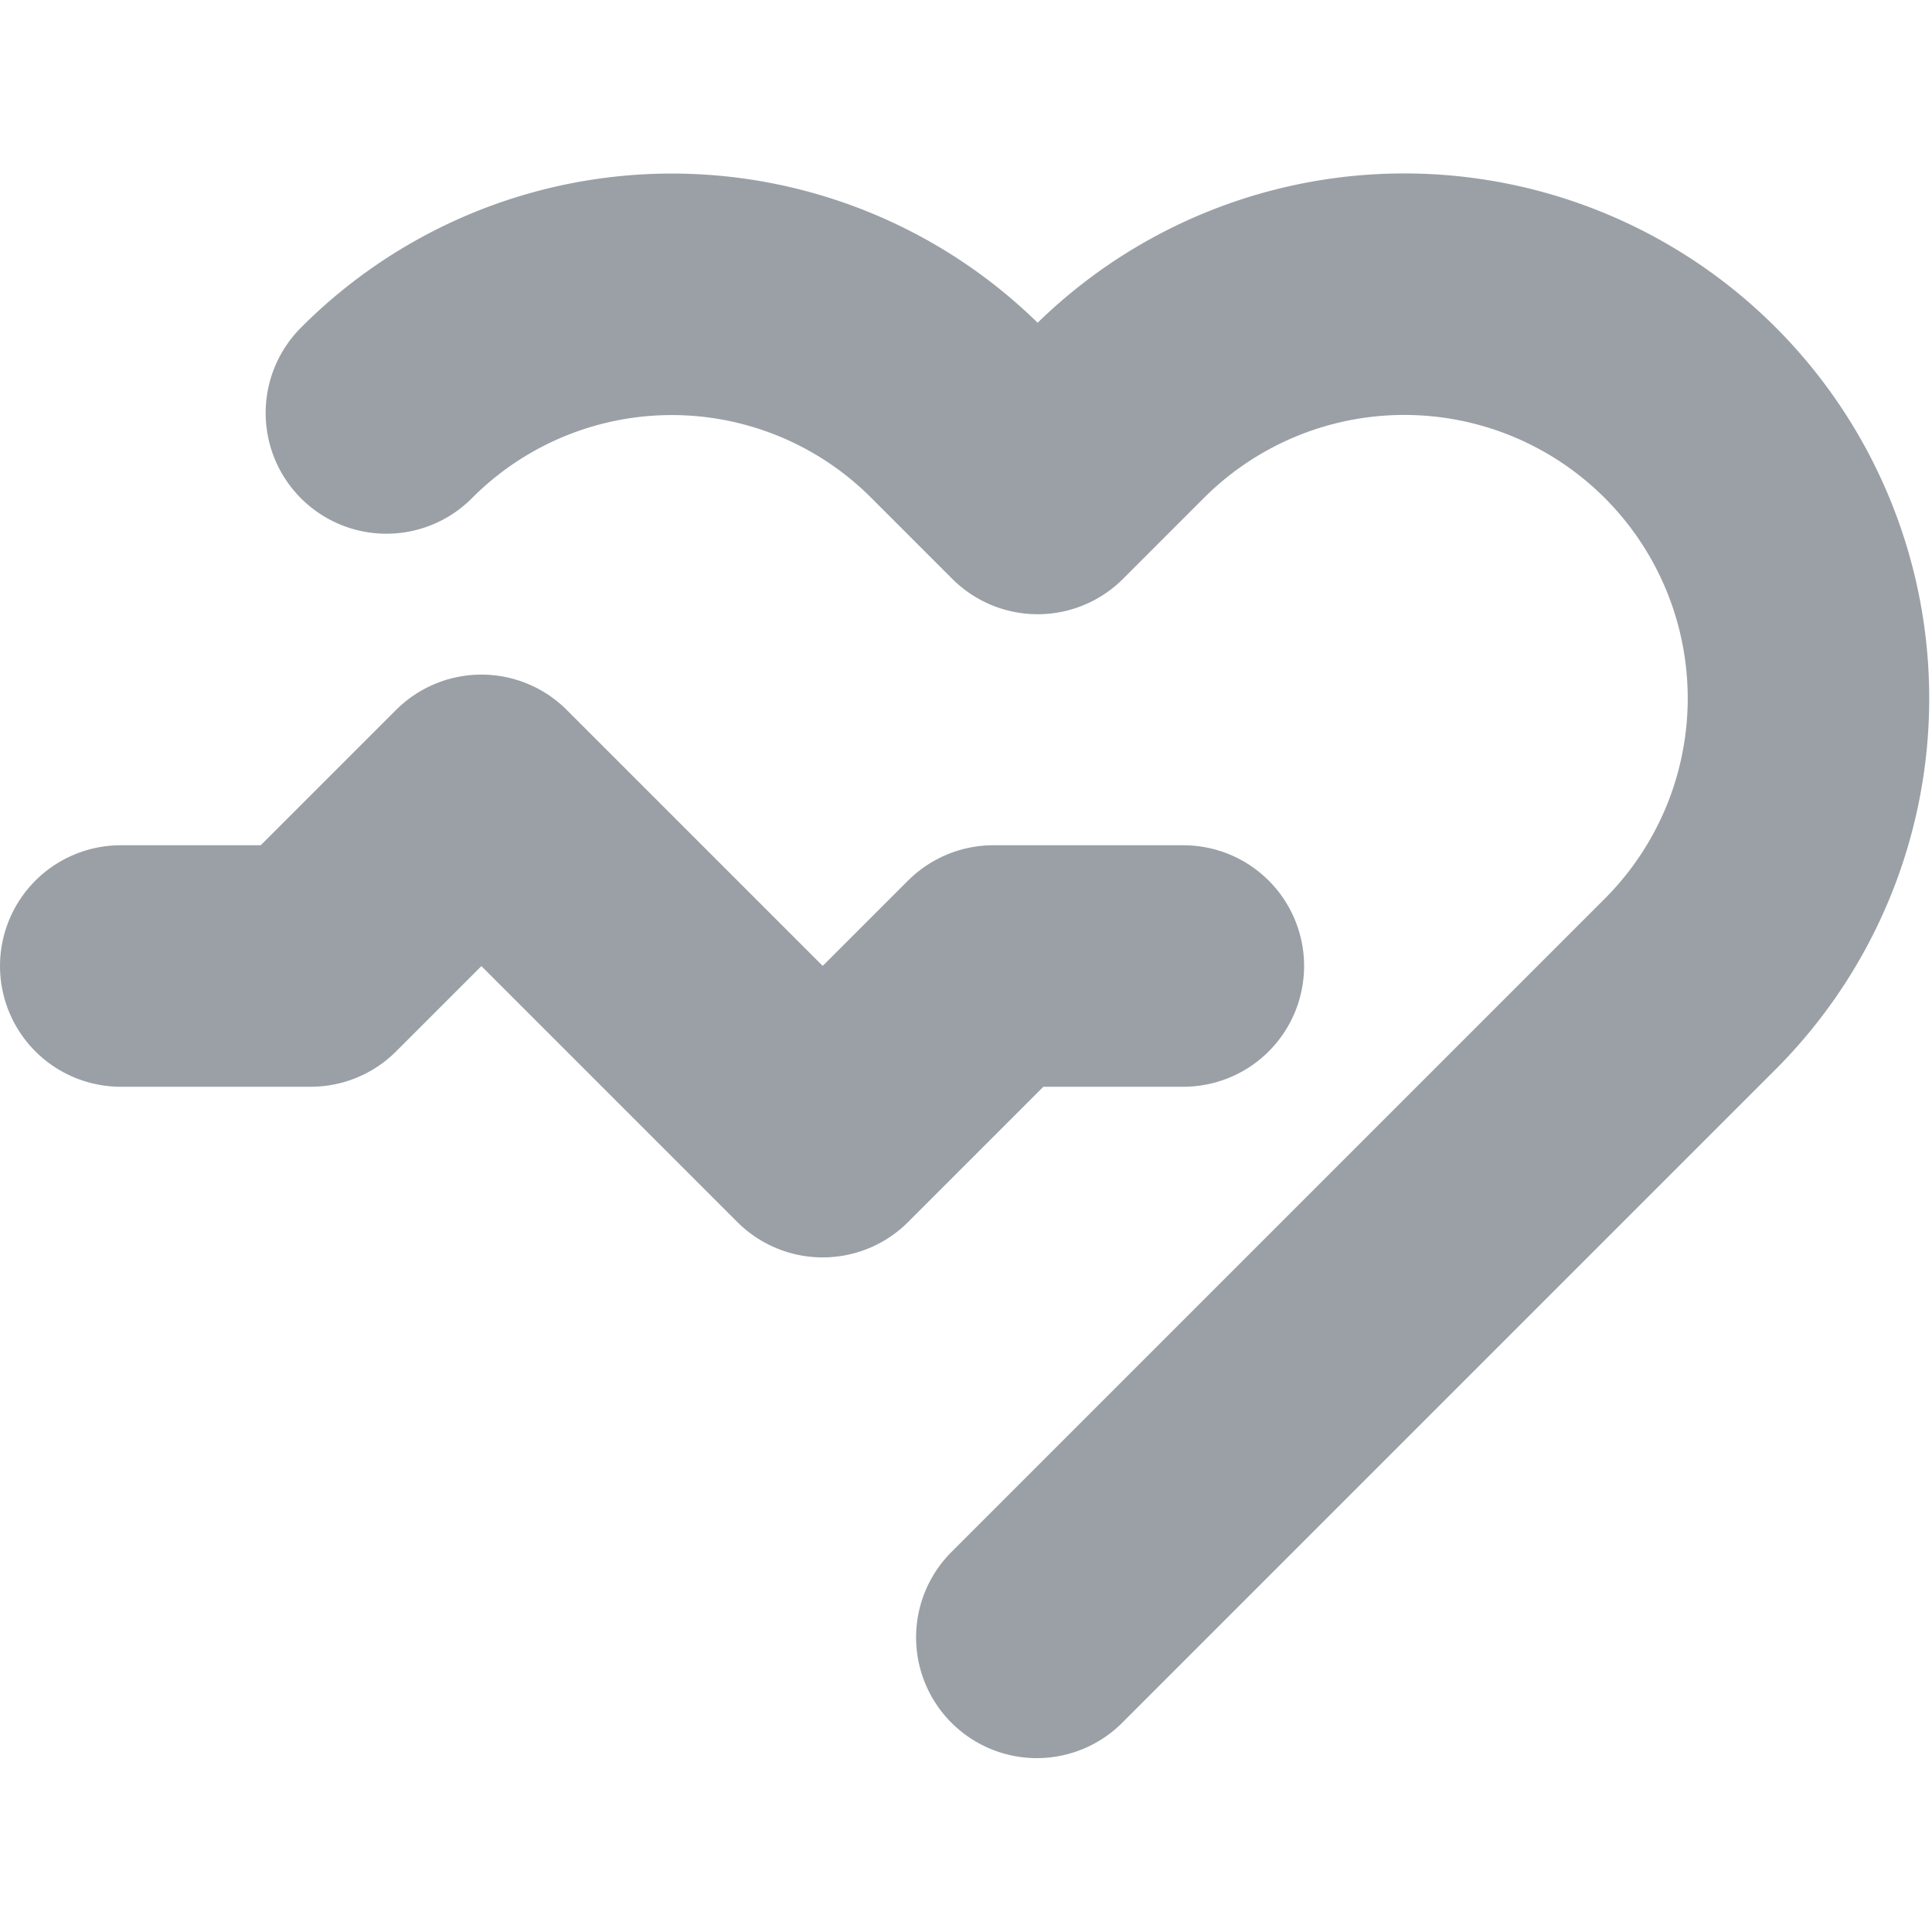
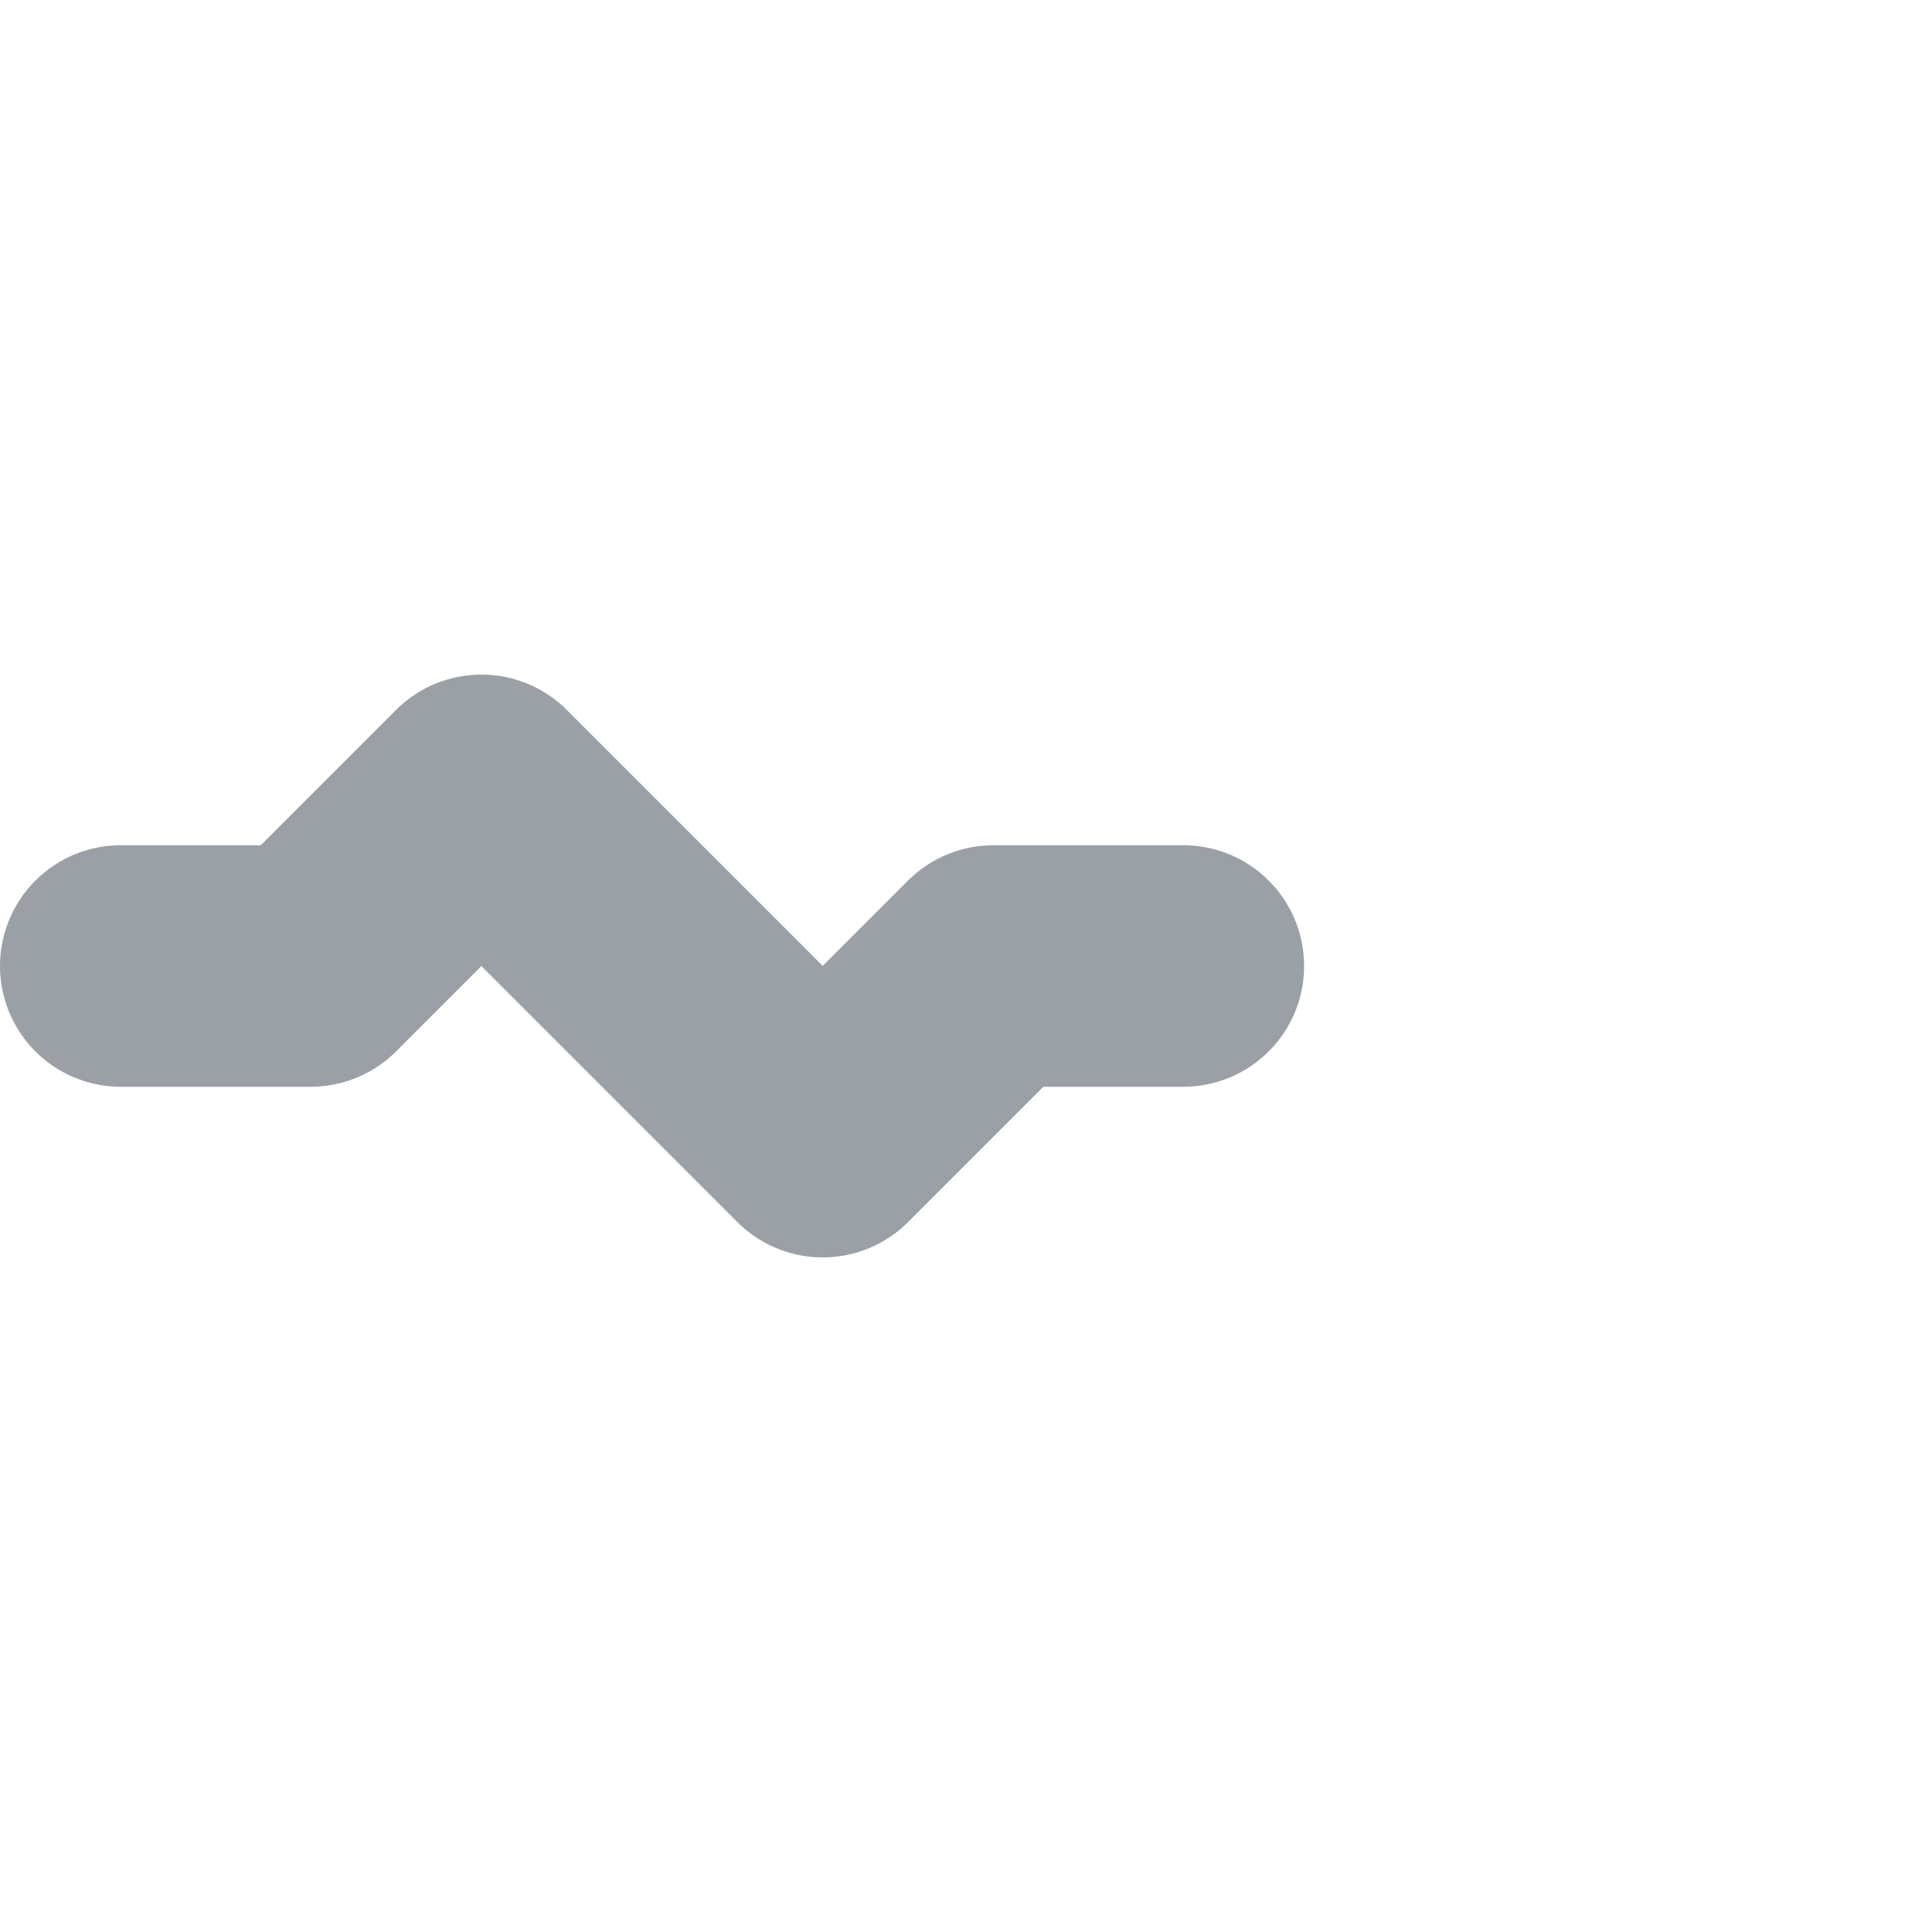
<svg xmlns="http://www.w3.org/2000/svg" viewBox="0 0 24 24">
  <defs>
    <style>.cls-1,.cls-2{fill:none;}.cls-1{stroke:#9aa0a6;stroke-linecap:round;stroke-linejoin:round;stroke-width:3px;}</style>
  </defs>
  <title>Healthcare</title>
  <g id="Layer_2" data-name="Layer 2">
    <g id="Layer_1-2" data-name="Layer 1">
-       <path class="cls-1" d="M4.8,5.13a5,5,0,0,1,7.09,0l1,1,1-1A5,5,0,0,1,21,12.22l-8.12,8.12" />
      <polyline class="cls-1" points="14.7 12 12.34 12 10.22 14.12 5.98 9.88 3.86 12 1.5 12" />
-       <rect class="cls-2" width="24" height="24" />
    </g>
  </g>
</svg>